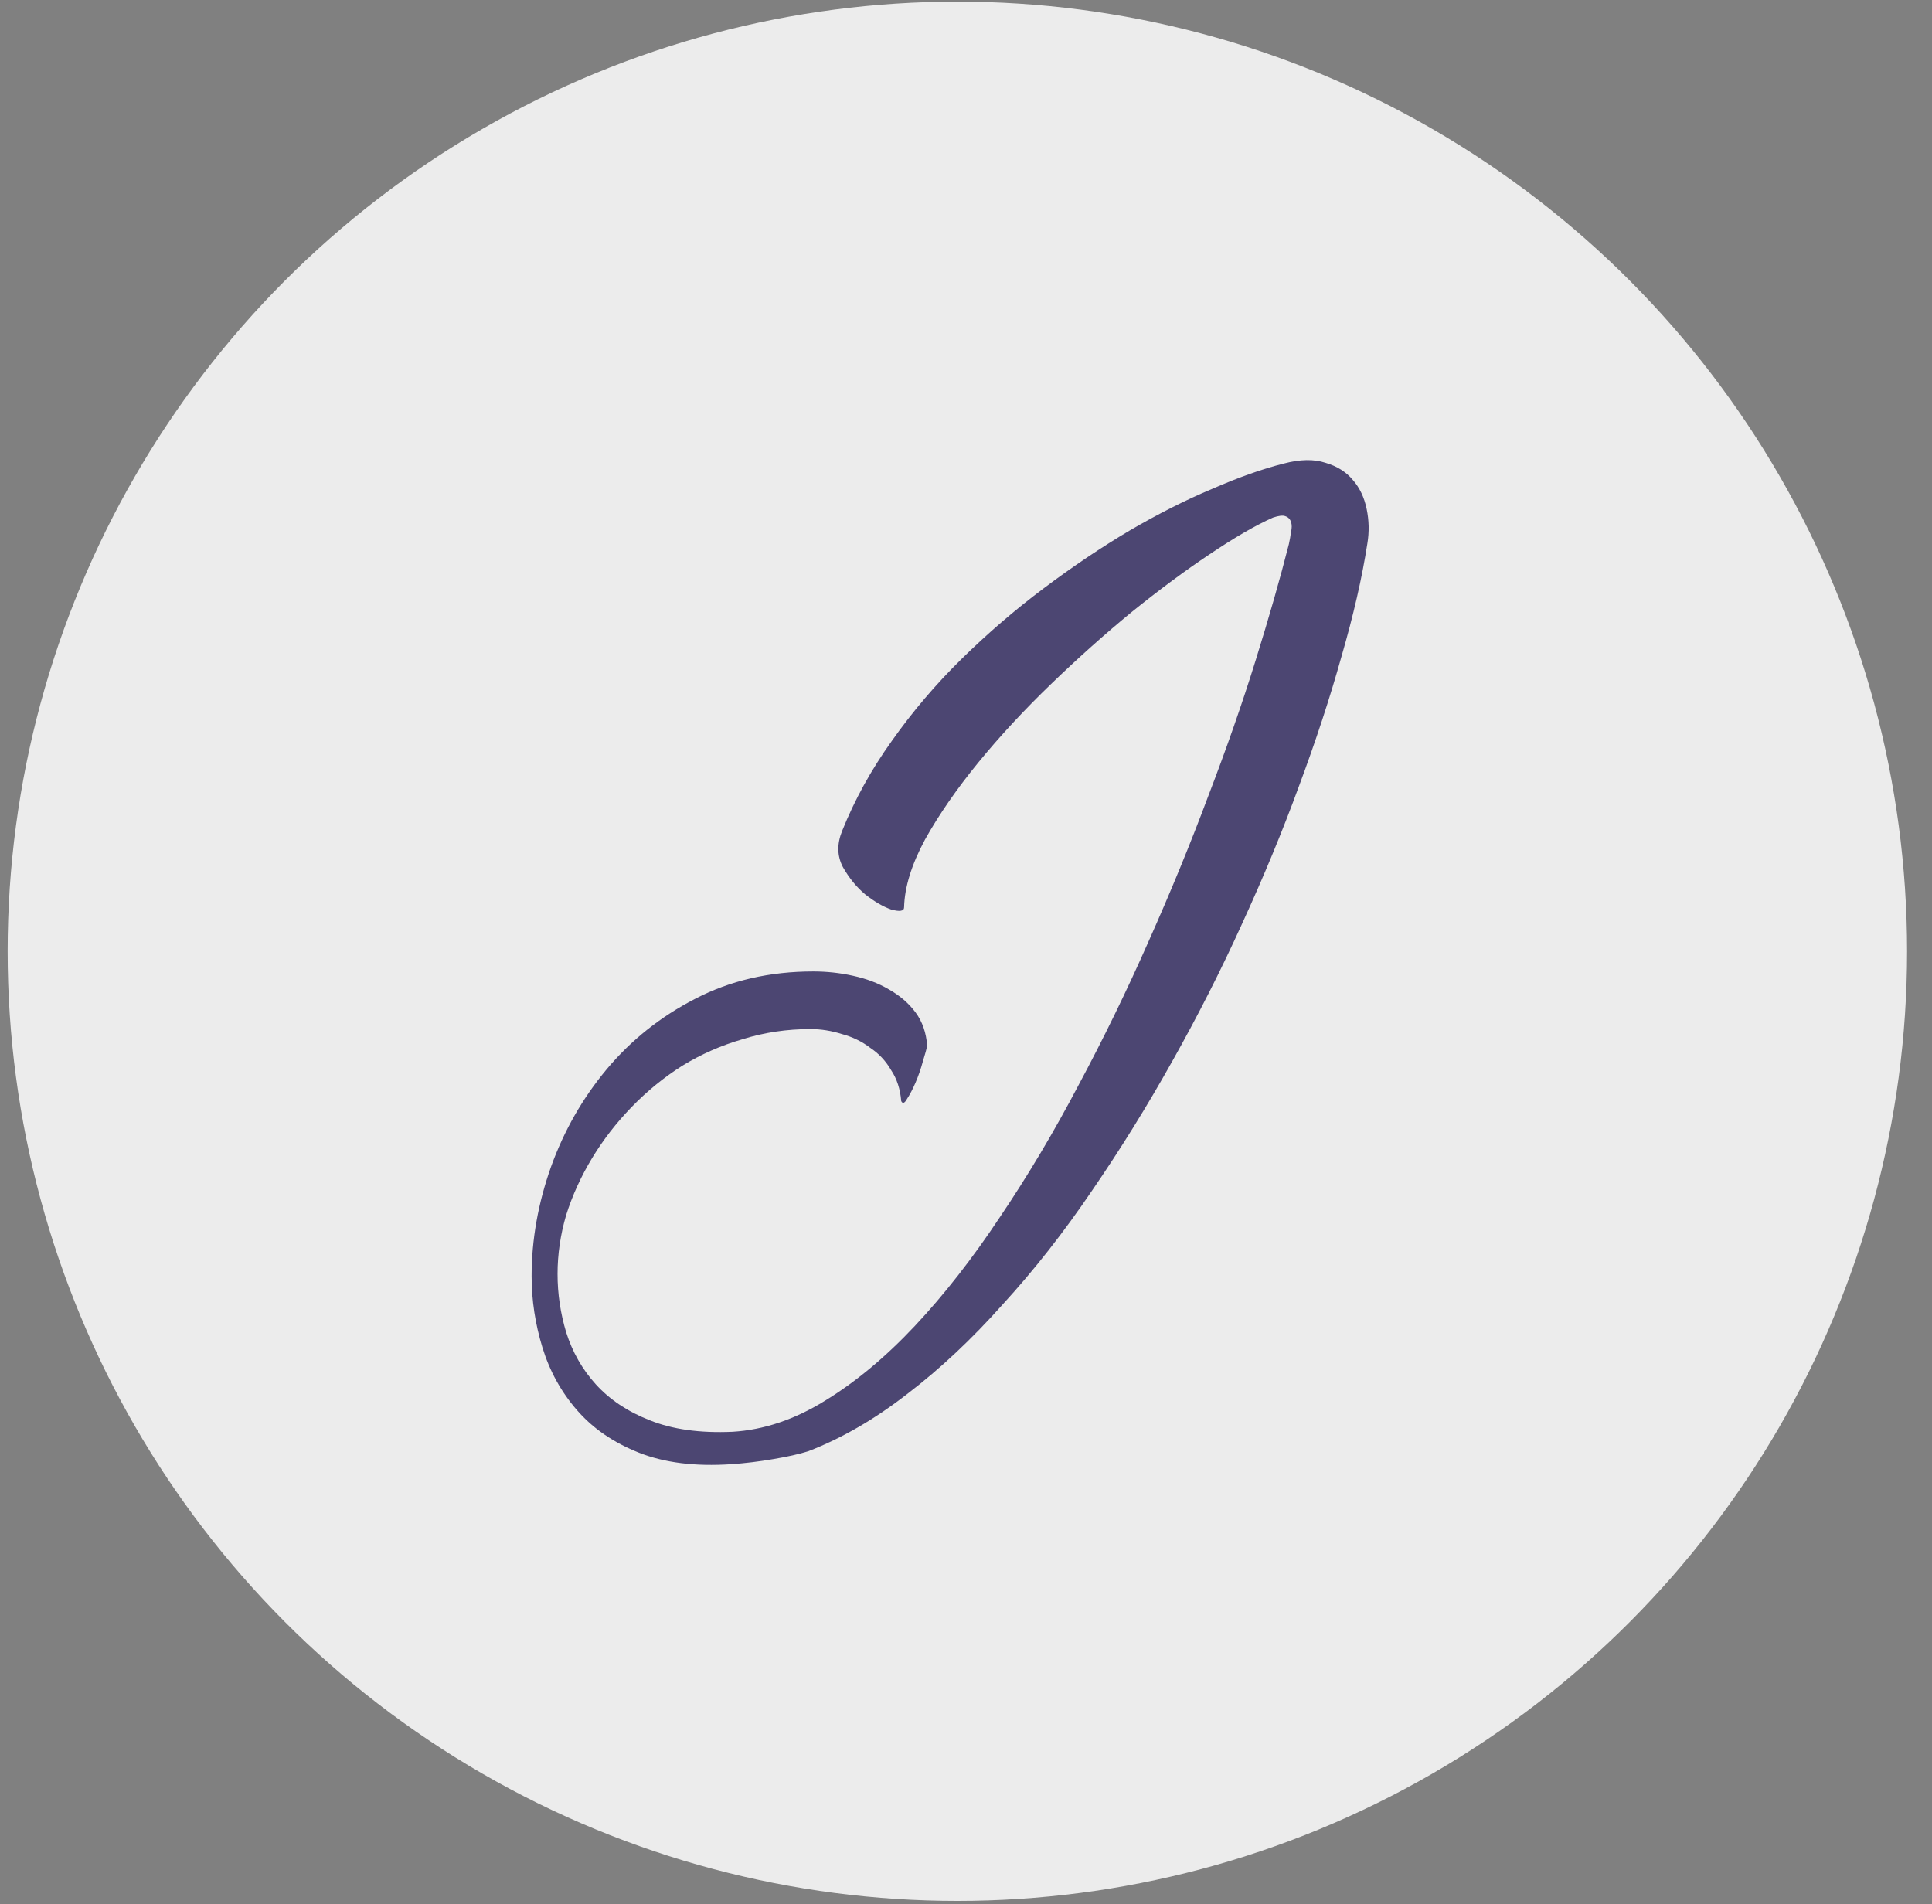
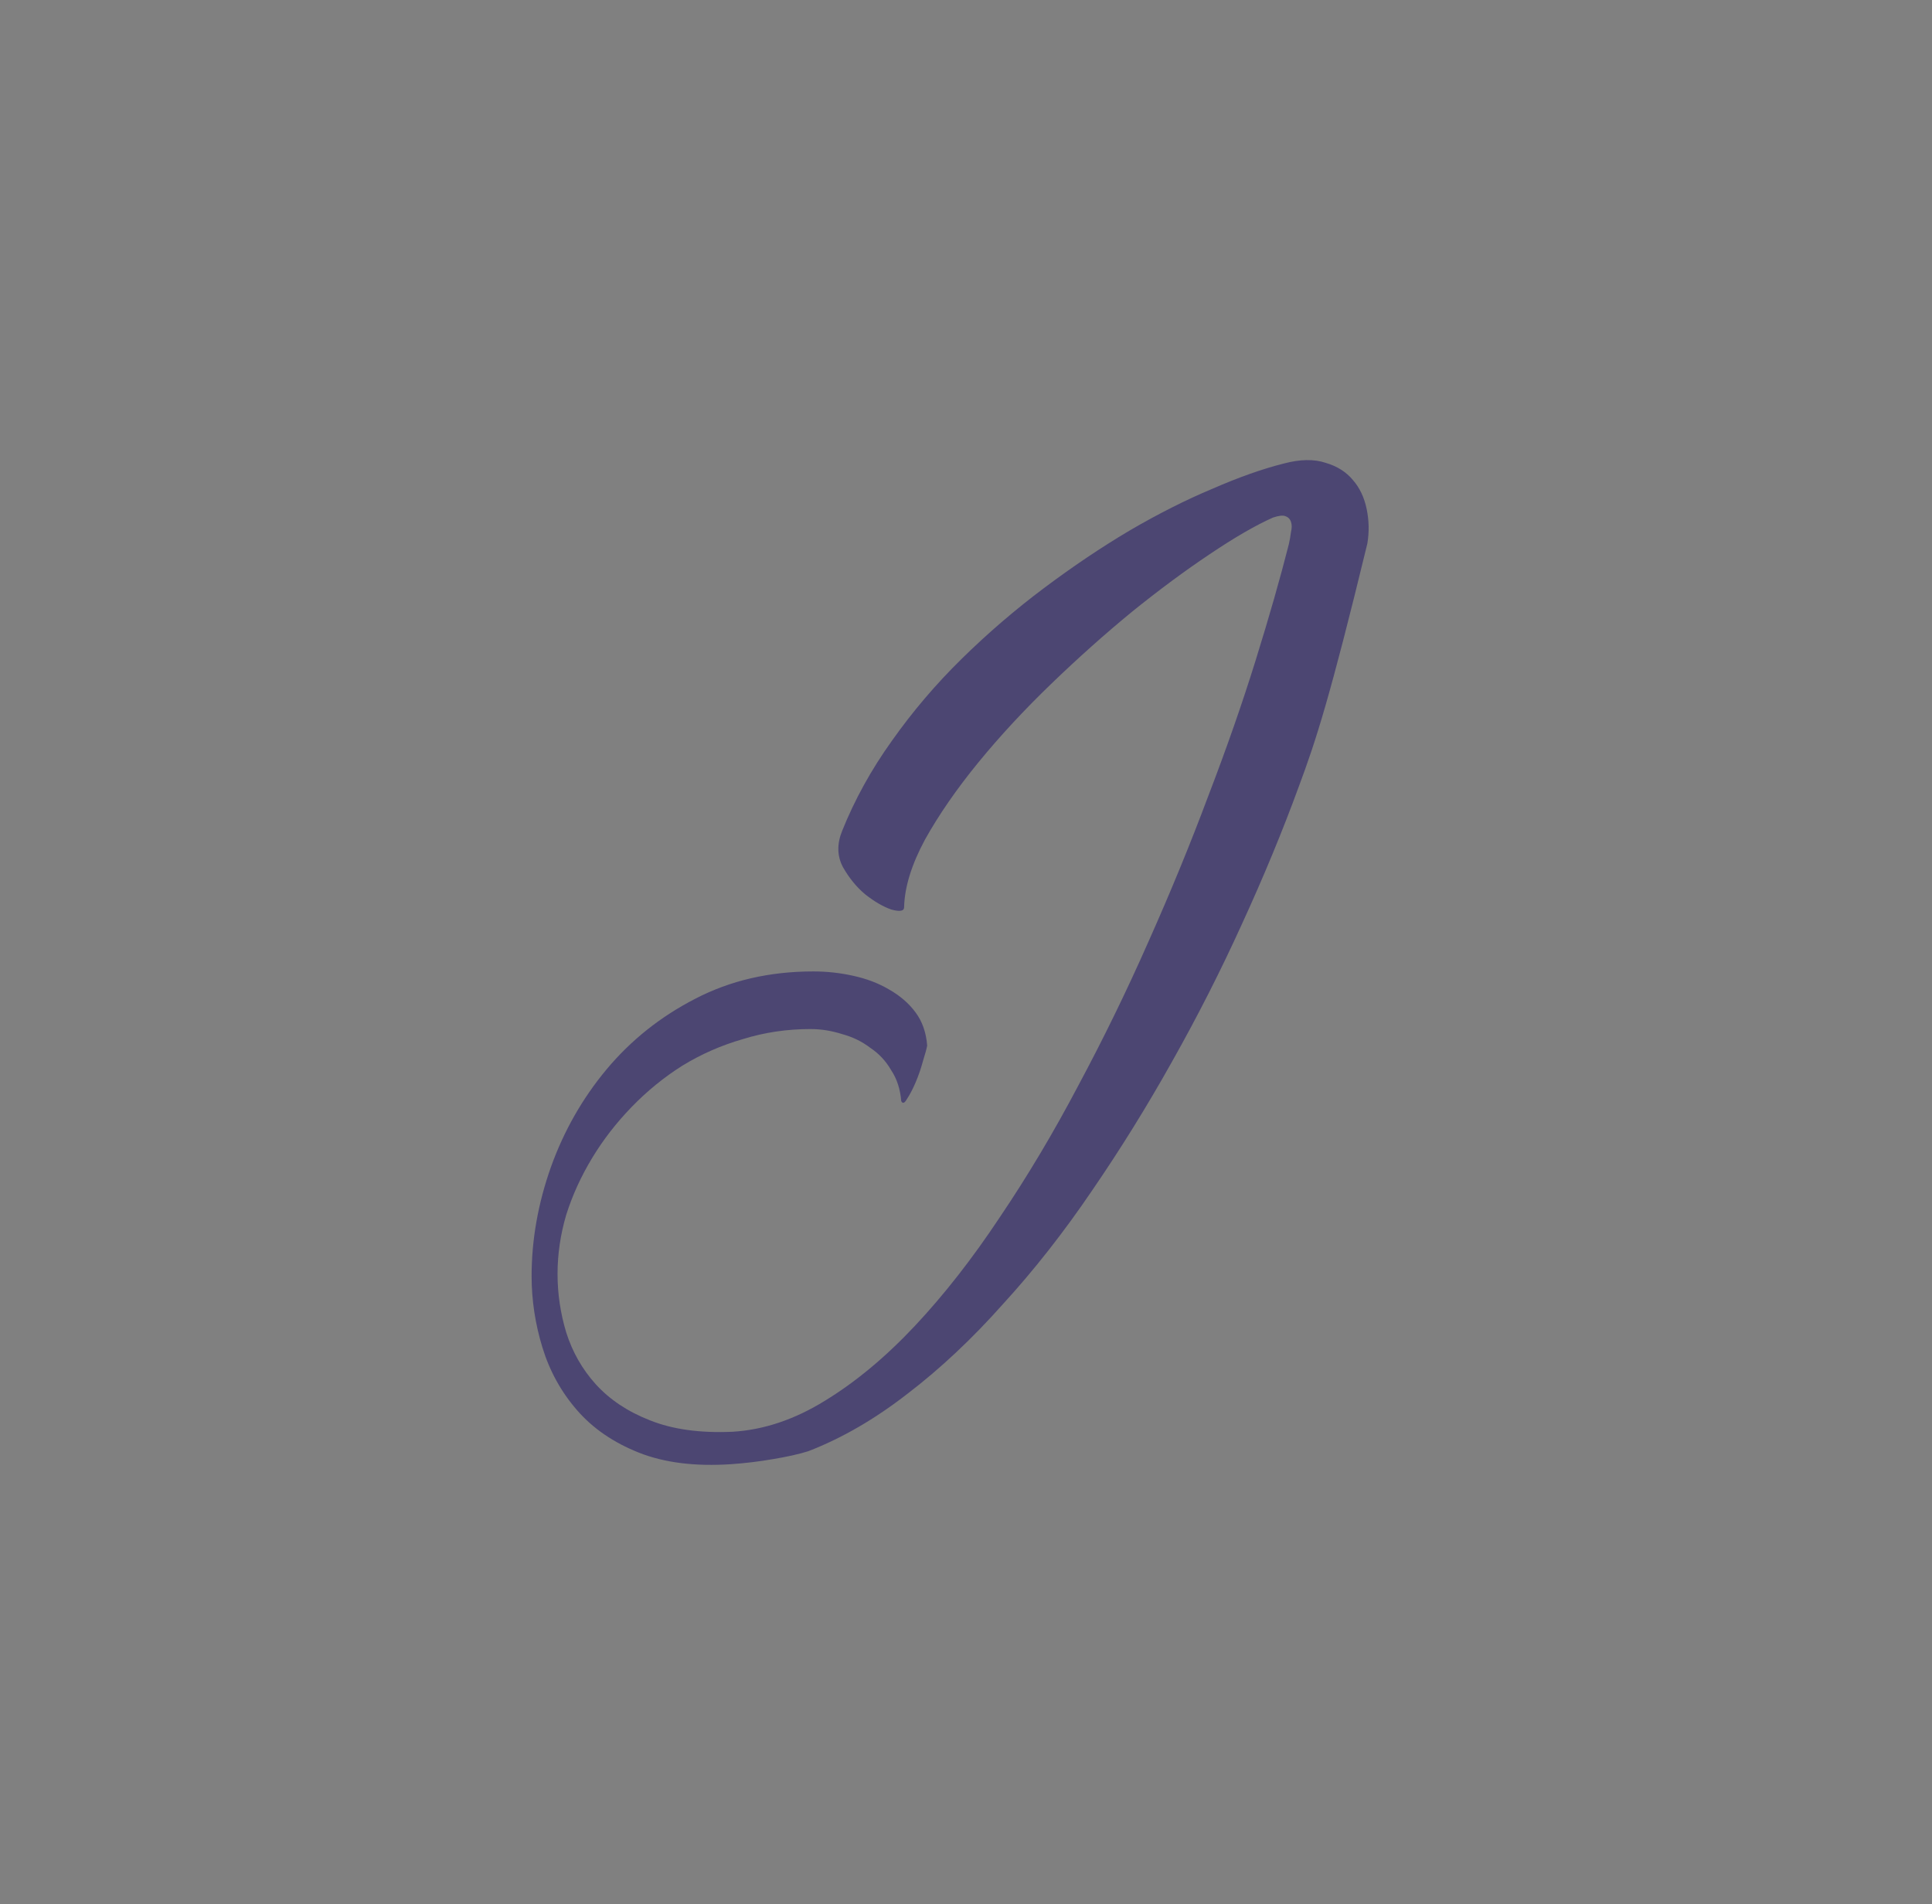
<svg xmlns="http://www.w3.org/2000/svg" width="70" height="69" viewBox="0 0 70 69" fill="none">
  <rect x="0" y="0" width="70" height="69" fill="#808080" stroke="none" />
  <g id="Group 1982">
-     <circle id="Ellipse 98" cx="34.687" cy="34.47" r="34.41" fill="#ECECEC" />
-     <path id="J" d="M32.757 32.876C32.757 33.016 32.601 33.042 32.287 32.955C31.991 32.85 31.678 32.667 31.348 32.407C31.034 32.145 30.765 31.815 30.538 31.415C30.329 31.014 30.321 30.579 30.512 30.109C30.965 28.978 31.565 27.89 32.313 26.846C33.062 25.785 33.906 24.793 34.846 23.87C35.785 22.948 36.777 22.095 37.822 21.312C38.866 20.529 39.901 19.833 40.928 19.224C41.972 18.615 42.973 18.11 43.93 17.71C44.887 17.292 45.748 16.988 46.514 16.796C47.106 16.639 47.611 16.631 48.028 16.77C48.446 16.892 48.777 17.101 49.02 17.396C49.264 17.675 49.429 18.023 49.516 18.441C49.603 18.858 49.612 19.276 49.542 19.694C49.351 20.929 49.038 22.295 48.603 23.792C48.185 25.289 47.672 26.855 47.062 28.491C46.471 30.109 45.783 31.771 45 33.477C44.234 35.165 43.39 36.827 42.468 38.463C41.563 40.081 40.597 41.639 39.571 43.135C38.544 44.65 37.465 46.024 36.334 47.26C35.22 48.513 34.071 49.592 32.888 50.497C31.704 51.419 30.503 52.115 29.285 52.585C28.955 52.69 28.528 52.785 28.006 52.872C27.502 52.959 26.997 53.02 26.492 53.055C25.187 53.142 24.073 53.003 23.151 52.638C22.228 52.272 21.48 51.759 20.906 51.097C20.331 50.436 19.914 49.679 19.653 48.826C19.392 47.974 19.261 47.112 19.261 46.242C19.261 44.919 19.496 43.597 19.966 42.274C20.436 40.969 21.106 39.794 21.976 38.75C22.864 37.688 23.934 36.836 25.187 36.192C26.457 35.53 27.884 35.2 29.468 35.2C29.955 35.2 30.434 35.252 30.904 35.356C31.391 35.461 31.826 35.626 32.209 35.852C32.609 36.078 32.931 36.357 33.175 36.688C33.419 37.018 33.558 37.419 33.593 37.888C33.575 37.993 33.523 38.184 33.436 38.463C33.366 38.724 33.279 38.976 33.175 39.22C33.071 39.463 32.966 39.663 32.862 39.82C32.775 39.977 32.705 40.003 32.653 39.898C32.618 39.463 32.496 39.089 32.287 38.776C32.096 38.445 31.844 38.176 31.53 37.967C31.234 37.74 30.895 37.575 30.512 37.471C30.129 37.349 29.747 37.288 29.364 37.288C28.511 37.288 27.693 37.41 26.91 37.654C26.127 37.88 25.396 38.202 24.717 38.619C24.056 39.037 23.447 39.533 22.89 40.107C22.333 40.682 21.854 41.299 21.454 41.961C21.054 42.622 20.74 43.309 20.514 44.023C20.305 44.736 20.201 45.45 20.201 46.164C20.201 46.877 20.305 47.582 20.514 48.278C20.74 48.992 21.097 49.618 21.584 50.157C22.089 50.714 22.742 51.15 23.542 51.463C24.36 51.793 25.361 51.933 26.544 51.88C27.675 51.811 28.789 51.437 29.886 50.758C31 50.079 32.087 49.174 33.149 48.043C34.21 46.912 35.237 45.598 36.229 44.101C37.239 42.605 38.187 41.012 39.075 39.324C39.98 37.636 40.824 35.904 41.607 34.129C42.407 32.337 43.129 30.579 43.773 28.856C44.435 27.133 45.009 25.489 45.496 23.922C45.983 22.356 46.384 20.955 46.697 19.72C46.732 19.563 46.758 19.415 46.775 19.276C46.81 19.137 46.81 19.015 46.775 18.91C46.74 18.806 46.671 18.736 46.566 18.702C46.48 18.667 46.331 18.684 46.123 18.754C45.496 19.032 44.73 19.476 43.825 20.085C42.938 20.677 41.998 21.373 41.006 22.174C40.032 22.974 39.057 23.844 38.083 24.784C37.108 25.724 36.229 26.672 35.446 27.629C34.663 28.587 34.019 29.518 33.514 30.423C33.027 31.328 32.775 32.145 32.757 32.876Z" fill="#4C4672" />
+     <path id="J" d="M32.757 32.876C32.757 33.016 32.601 33.042 32.287 32.955C31.991 32.85 31.678 32.667 31.348 32.407C31.034 32.145 30.765 31.815 30.538 31.415C30.329 31.014 30.321 30.579 30.512 30.109C30.965 28.978 31.565 27.89 32.313 26.846C33.062 25.785 33.906 24.793 34.846 23.87C35.785 22.948 36.777 22.095 37.822 21.312C38.866 20.529 39.901 19.833 40.928 19.224C41.972 18.615 42.973 18.11 43.93 17.71C44.887 17.292 45.748 16.988 46.514 16.796C47.106 16.639 47.611 16.631 48.028 16.77C48.446 16.892 48.777 17.101 49.02 17.396C49.264 17.675 49.429 18.023 49.516 18.441C49.603 18.858 49.612 19.276 49.542 19.694C48.185 25.289 47.672 26.855 47.062 28.491C46.471 30.109 45.783 31.771 45 33.477C44.234 35.165 43.39 36.827 42.468 38.463C41.563 40.081 40.597 41.639 39.571 43.135C38.544 44.65 37.465 46.024 36.334 47.26C35.22 48.513 34.071 49.592 32.888 50.497C31.704 51.419 30.503 52.115 29.285 52.585C28.955 52.69 28.528 52.785 28.006 52.872C27.502 52.959 26.997 53.02 26.492 53.055C25.187 53.142 24.073 53.003 23.151 52.638C22.228 52.272 21.48 51.759 20.906 51.097C20.331 50.436 19.914 49.679 19.653 48.826C19.392 47.974 19.261 47.112 19.261 46.242C19.261 44.919 19.496 43.597 19.966 42.274C20.436 40.969 21.106 39.794 21.976 38.75C22.864 37.688 23.934 36.836 25.187 36.192C26.457 35.53 27.884 35.2 29.468 35.2C29.955 35.2 30.434 35.252 30.904 35.356C31.391 35.461 31.826 35.626 32.209 35.852C32.609 36.078 32.931 36.357 33.175 36.688C33.419 37.018 33.558 37.419 33.593 37.888C33.575 37.993 33.523 38.184 33.436 38.463C33.366 38.724 33.279 38.976 33.175 39.22C33.071 39.463 32.966 39.663 32.862 39.82C32.775 39.977 32.705 40.003 32.653 39.898C32.618 39.463 32.496 39.089 32.287 38.776C32.096 38.445 31.844 38.176 31.53 37.967C31.234 37.74 30.895 37.575 30.512 37.471C30.129 37.349 29.747 37.288 29.364 37.288C28.511 37.288 27.693 37.41 26.91 37.654C26.127 37.88 25.396 38.202 24.717 38.619C24.056 39.037 23.447 39.533 22.89 40.107C22.333 40.682 21.854 41.299 21.454 41.961C21.054 42.622 20.74 43.309 20.514 44.023C20.305 44.736 20.201 45.45 20.201 46.164C20.201 46.877 20.305 47.582 20.514 48.278C20.74 48.992 21.097 49.618 21.584 50.157C22.089 50.714 22.742 51.15 23.542 51.463C24.36 51.793 25.361 51.933 26.544 51.88C27.675 51.811 28.789 51.437 29.886 50.758C31 50.079 32.087 49.174 33.149 48.043C34.21 46.912 35.237 45.598 36.229 44.101C37.239 42.605 38.187 41.012 39.075 39.324C39.98 37.636 40.824 35.904 41.607 34.129C42.407 32.337 43.129 30.579 43.773 28.856C44.435 27.133 45.009 25.489 45.496 23.922C45.983 22.356 46.384 20.955 46.697 19.72C46.732 19.563 46.758 19.415 46.775 19.276C46.81 19.137 46.81 19.015 46.775 18.91C46.74 18.806 46.671 18.736 46.566 18.702C46.48 18.667 46.331 18.684 46.123 18.754C45.496 19.032 44.73 19.476 43.825 20.085C42.938 20.677 41.998 21.373 41.006 22.174C40.032 22.974 39.057 23.844 38.083 24.784C37.108 25.724 36.229 26.672 35.446 27.629C34.663 28.587 34.019 29.518 33.514 30.423C33.027 31.328 32.775 32.145 32.757 32.876Z" fill="#4C4672" />
  </g>
</svg>